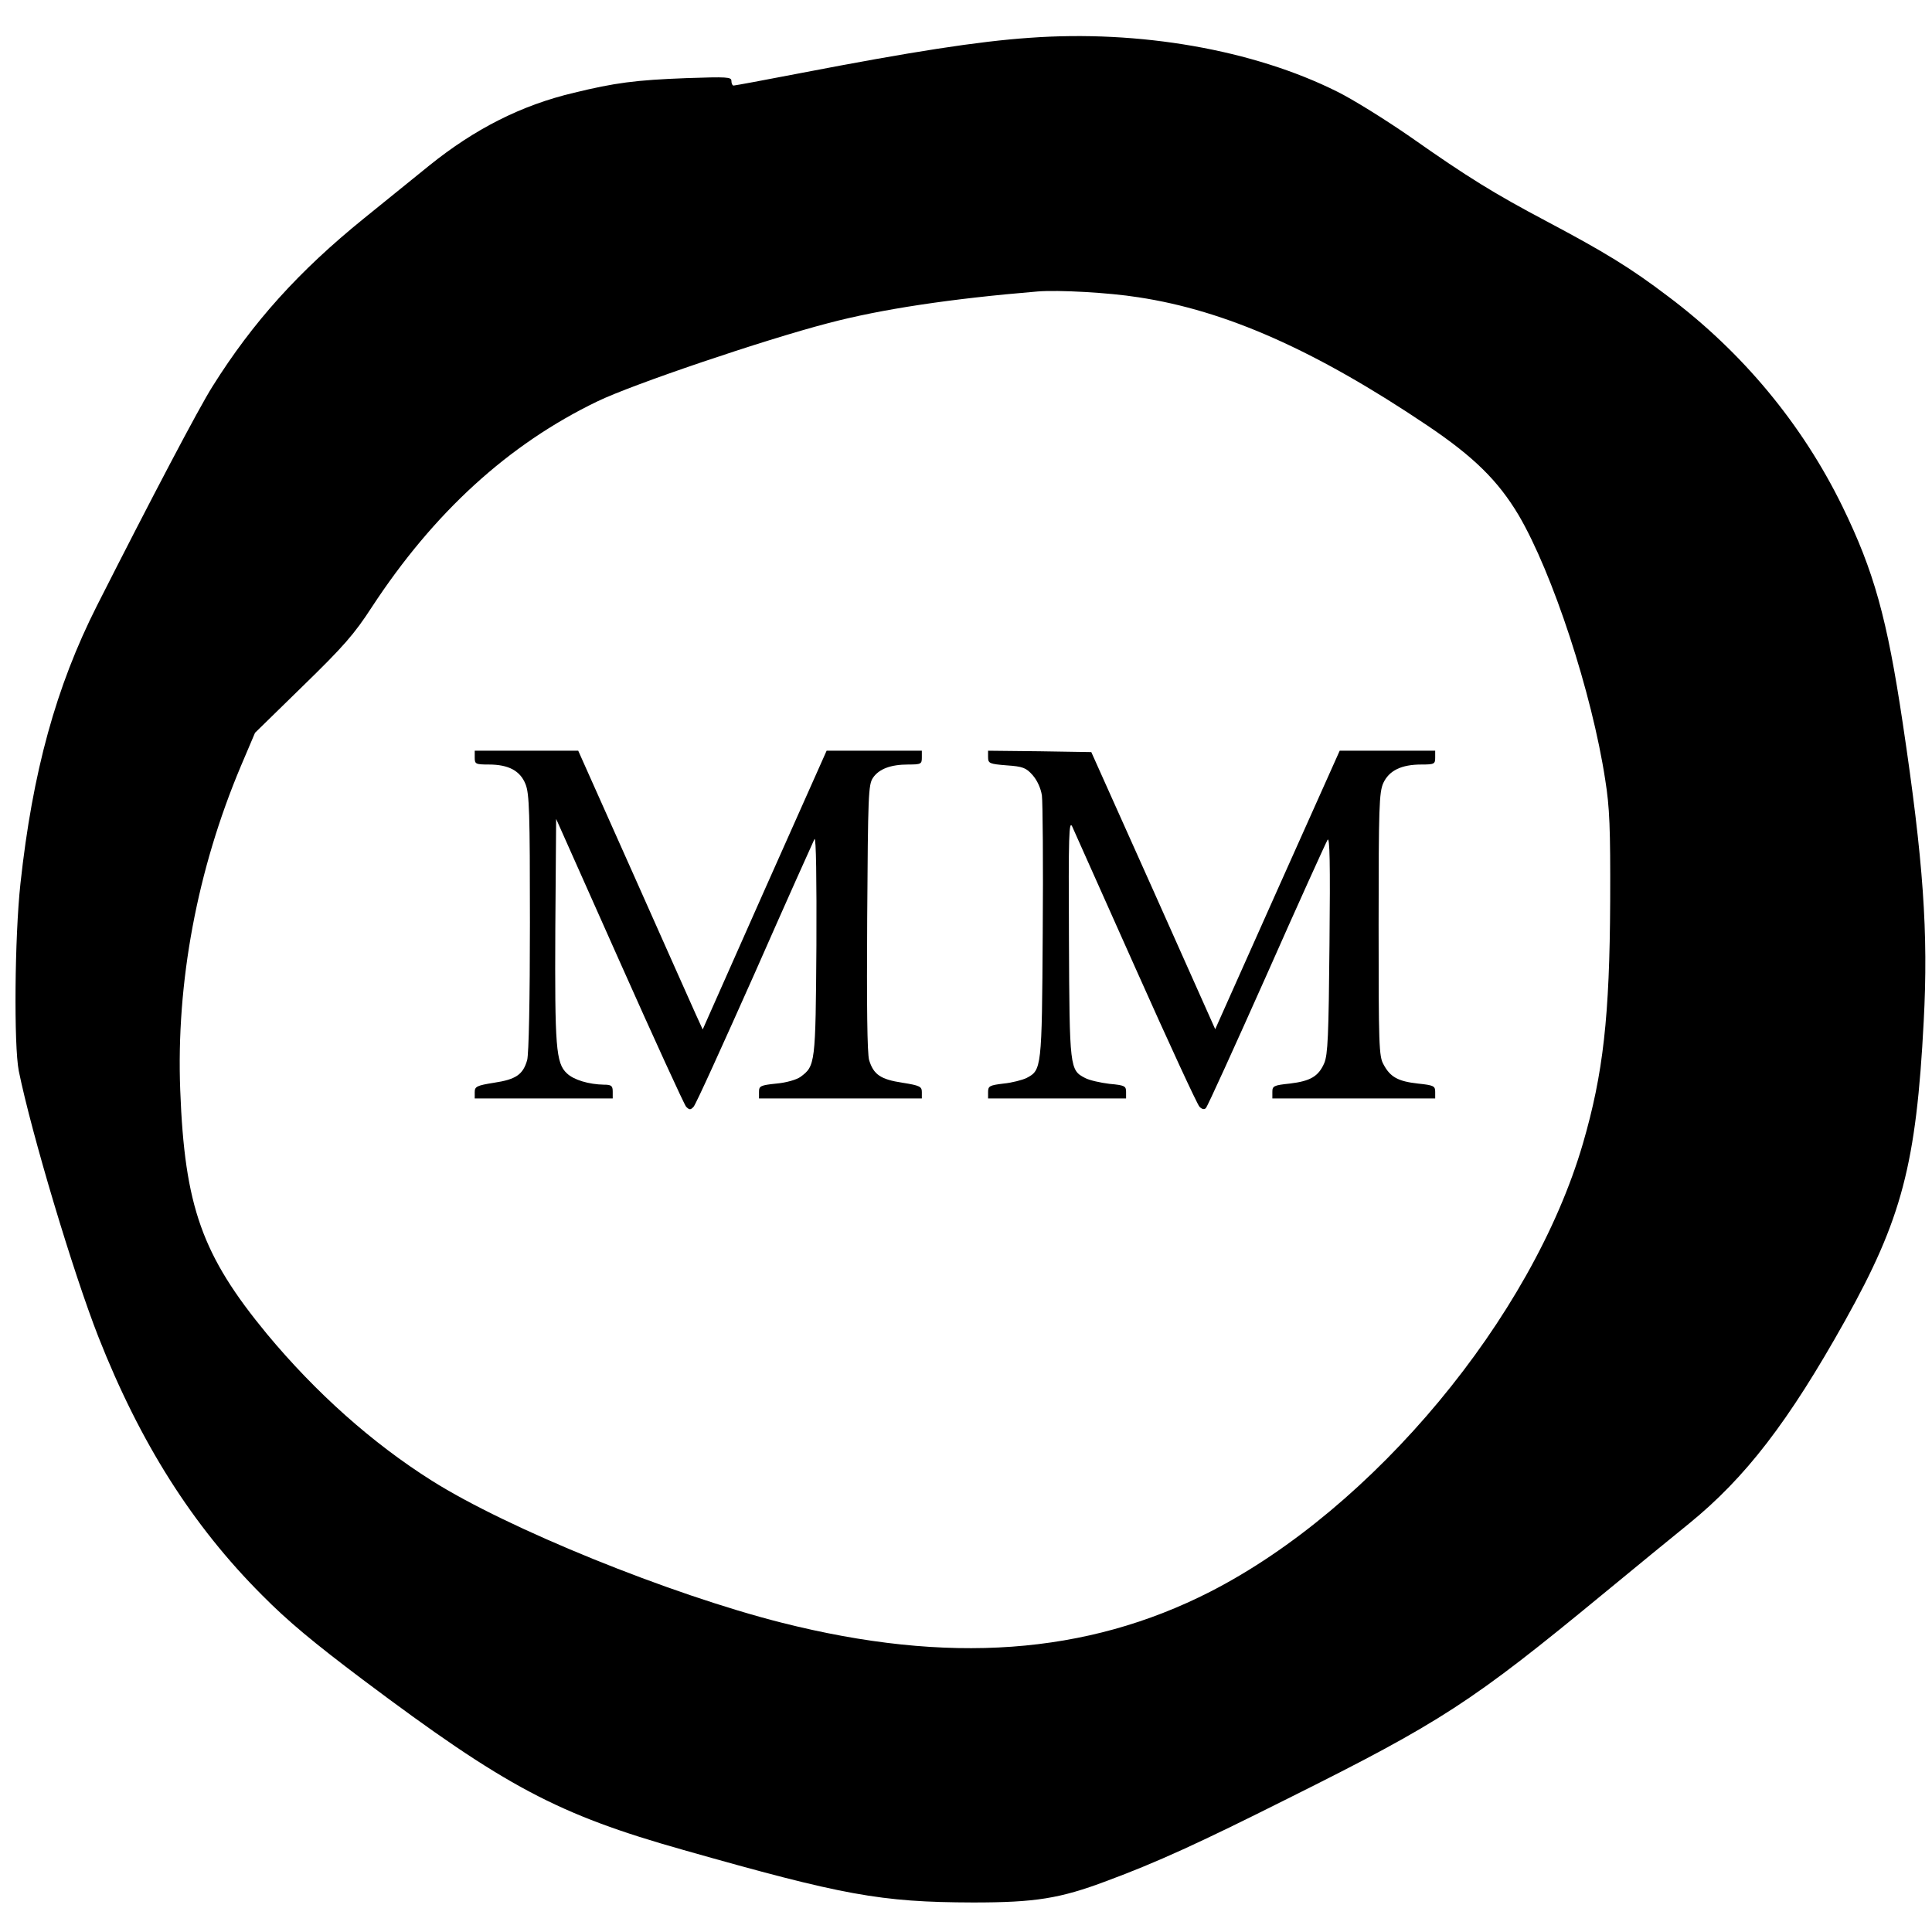
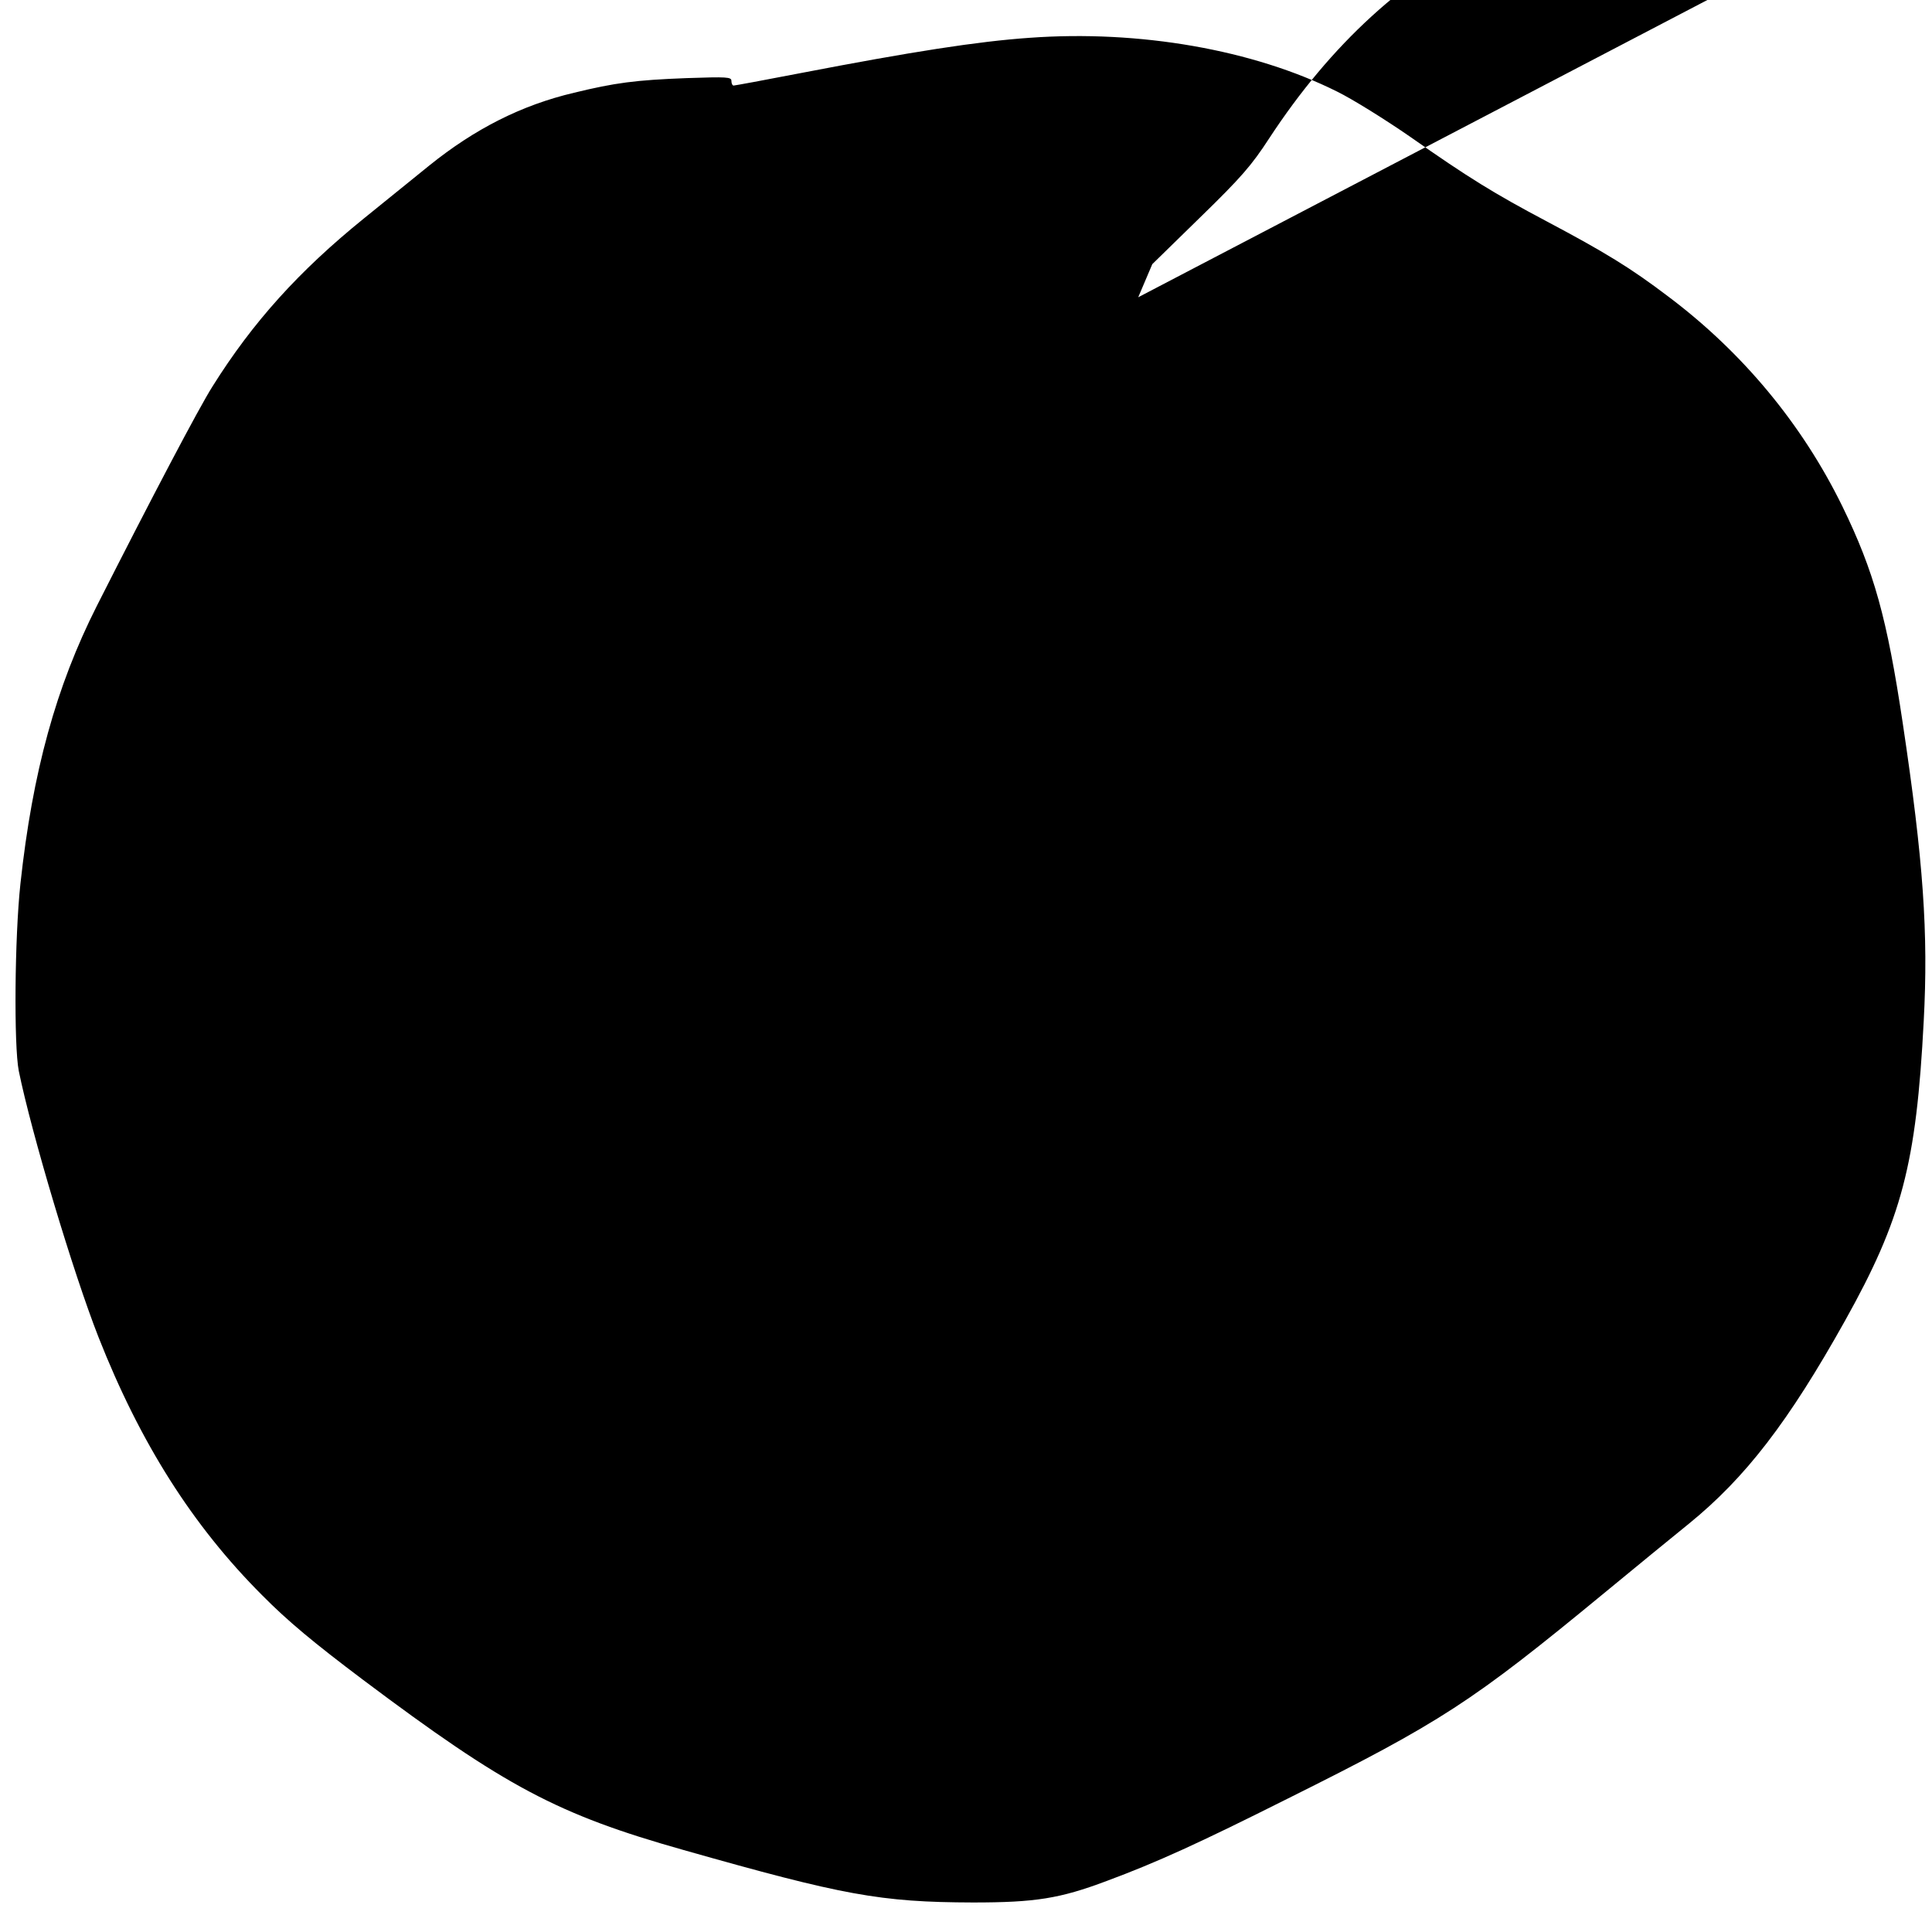
<svg xmlns="http://www.w3.org/2000/svg" version="1.0" width="700pt" height="700pt" viewBox="0 0 700 700" preserveAspectRatio="xMidYMid meet">
  <g transform="translate(0,700) scale(0.1,-0.1)" fill="#000000" stroke="none">
-     <path d="M3730 6863 c-187 -13 -425 -50 -830 -128 -129 -25 -238 -45 -242 -45 -4 0 -8 7 -8 17 0 14 -15 15 -162 10 -186 -7 -260 -17 -408 -53 -191 -45 -360 -131 -525 -264 -51 -41 -157 -127 -236 -191 -236 -191 -403 -376 -549 -609 -49 -77 -223 -408 -419 -795 -148 -293 -233 -601 -277 -1007 -21 -194 -24 -586 -6 -678 46 -226 197 -731 289 -965 151 -383 340 -682 593 -935 93 -94 187 -172 365 -306 517 -388 705 -488 1162 -617 578 -164 712 -189 1048 -190 226 0 315 14 485 78 183 68 334 137 655 298 558 278 669 351 1146 744 119 98 258 212 309 253 204 166 360 368 565 735 206 369 258 567 285 1085 17 320 -1 579 -76 1080 -57 381 -104 550 -219 786 -146 298 -362 558 -631 760 -137 104 -229 160 -440 272 -189 100 -285 159 -494 306 -91 63 -210 137 -265 164 -304 152 -717 224 -1115 195z m394 -940 c318 -48 644 -193 1048 -465 168 -113 256 -200 330 -324 123 -209 266 -644 314 -959 16 -100 19 -174 18 -440 -2 -418 -25 -625 -99 -879 -184 -630 -758 -1320 -1350 -1623 -449 -229 -950 -265 -1554 -112 -406 103 -992 341 -1266 514 -216 136 -421 319 -598 532 -235 285 -298 461 -314 883 -15 390 61 798 220 1175 l51 120 174 170 c148 144 186 188 249 285 224 342 494 590 818 746 126 61 601 222 835 283 193 51 446 89 760 115 74 6 258 -4 364 -21z" />
-     <path d="M1720 4255 c0 -23 3 -25 51 -25 72 0 114 -23 133 -71 14 -34 16 -104 16 -502 0 -277 -4 -476 -10 -498 -15 -52 -40 -70 -120 -82 -63 -10 -70 -14 -70 -34 l0 -23 250 0 250 0 0 25 c0 21 -5 25 -32 25 -54 1 -109 17 -134 41 -40 37 -44 96 -42 523 l3 399 229 -514 c126 -283 235 -521 242 -529 12 -12 16 -12 27 0 8 8 107 227 222 485 114 259 212 477 216 485 6 9 8 -151 7 -385 -3 -432 -4 -437 -58 -477 -14 -10 -52 -21 -87 -24 -58 -6 -63 -9 -63 -30 l0 -24 295 0 295 0 0 23 c0 20 -7 24 -70 34 -80 12 -105 30 -121 82 -7 24 -9 201 -7 516 3 444 4 482 21 507 22 32 64 48 128 48 46 0 49 2 49 25 l0 25 -172 0 -173 0 -225 -505 -224 -505 -26 57 c-14 32 -116 259 -225 505 l-200 448 -187 0 -188 0 0 -25z" />
+     <path d="M3730 6863 c-187 -13 -425 -50 -830 -128 -129 -25 -238 -45 -242 -45 -4 0 -8 7 -8 17 0 14 -15 15 -162 10 -186 -7 -260 -17 -408 -53 -191 -45 -360 -131 -525 -264 -51 -41 -157 -127 -236 -191 -236 -191 -403 -376 -549 -609 -49 -77 -223 -408 -419 -795 -148 -293 -233 -601 -277 -1007 -21 -194 -24 -586 -6 -678 46 -226 197 -731 289 -965 151 -383 340 -682 593 -935 93 -94 187 -172 365 -306 517 -388 705 -488 1162 -617 578 -164 712 -189 1048 -190 226 0 315 14 485 78 183 68 334 137 655 298 558 278 669 351 1146 744 119 98 258 212 309 253 204 166 360 368 565 735 206 369 258 567 285 1085 17 320 -1 579 -76 1080 -57 381 -104 550 -219 786 -146 298 -362 558 -631 760 -137 104 -229 160 -440 272 -189 100 -285 159 -494 306 -91 63 -210 137 -265 164 -304 152 -717 224 -1115 195z m394 -940 l51 120 174 170 c148 144 186 188 249 285 224 342 494 590 818 746 126 61 601 222 835 283 193 51 446 89 760 115 74 6 258 -4 364 -21z" />
    <path d="M3580 4257 c0 -23 5 -25 67 -30 59 -4 71 -9 94 -35 17 -19 30 -48 34 -74 3 -24 5 -248 3 -498 -3 -494 -4 -497 -59 -526 -15 -7 -52 -17 -83 -20 -50 -6 -56 -9 -56 -30 l0 -24 250 0 250 0 0 24 c0 21 -5 24 -60 29 -33 4 -73 13 -88 21 -56 29 -57 33 -59 506 -2 374 0 431 12 405 7 -16 111 -248 230 -515 119 -267 223 -492 231 -500 9 -9 17 -11 23 -5 6 6 104 222 220 482 115 260 215 480 221 490 8 13 10 -84 7 -377 -3 -334 -6 -401 -19 -432 -21 -48 -50 -65 -125 -74 -58 -6 -63 -9 -63 -30 l0 -24 295 0 295 0 0 24 c0 21 -5 24 -62 30 -73 8 -101 24 -125 69 -17 29 -18 71 -18 507 0 427 2 479 17 513 21 45 65 67 138 67 47 0 50 2 50 25 l0 25 -173 0 -173 0 -226 -505 -225 -504 -224 502 -225 502 -187 3 -187 2 0 -23z" />
  </g>
</svg>